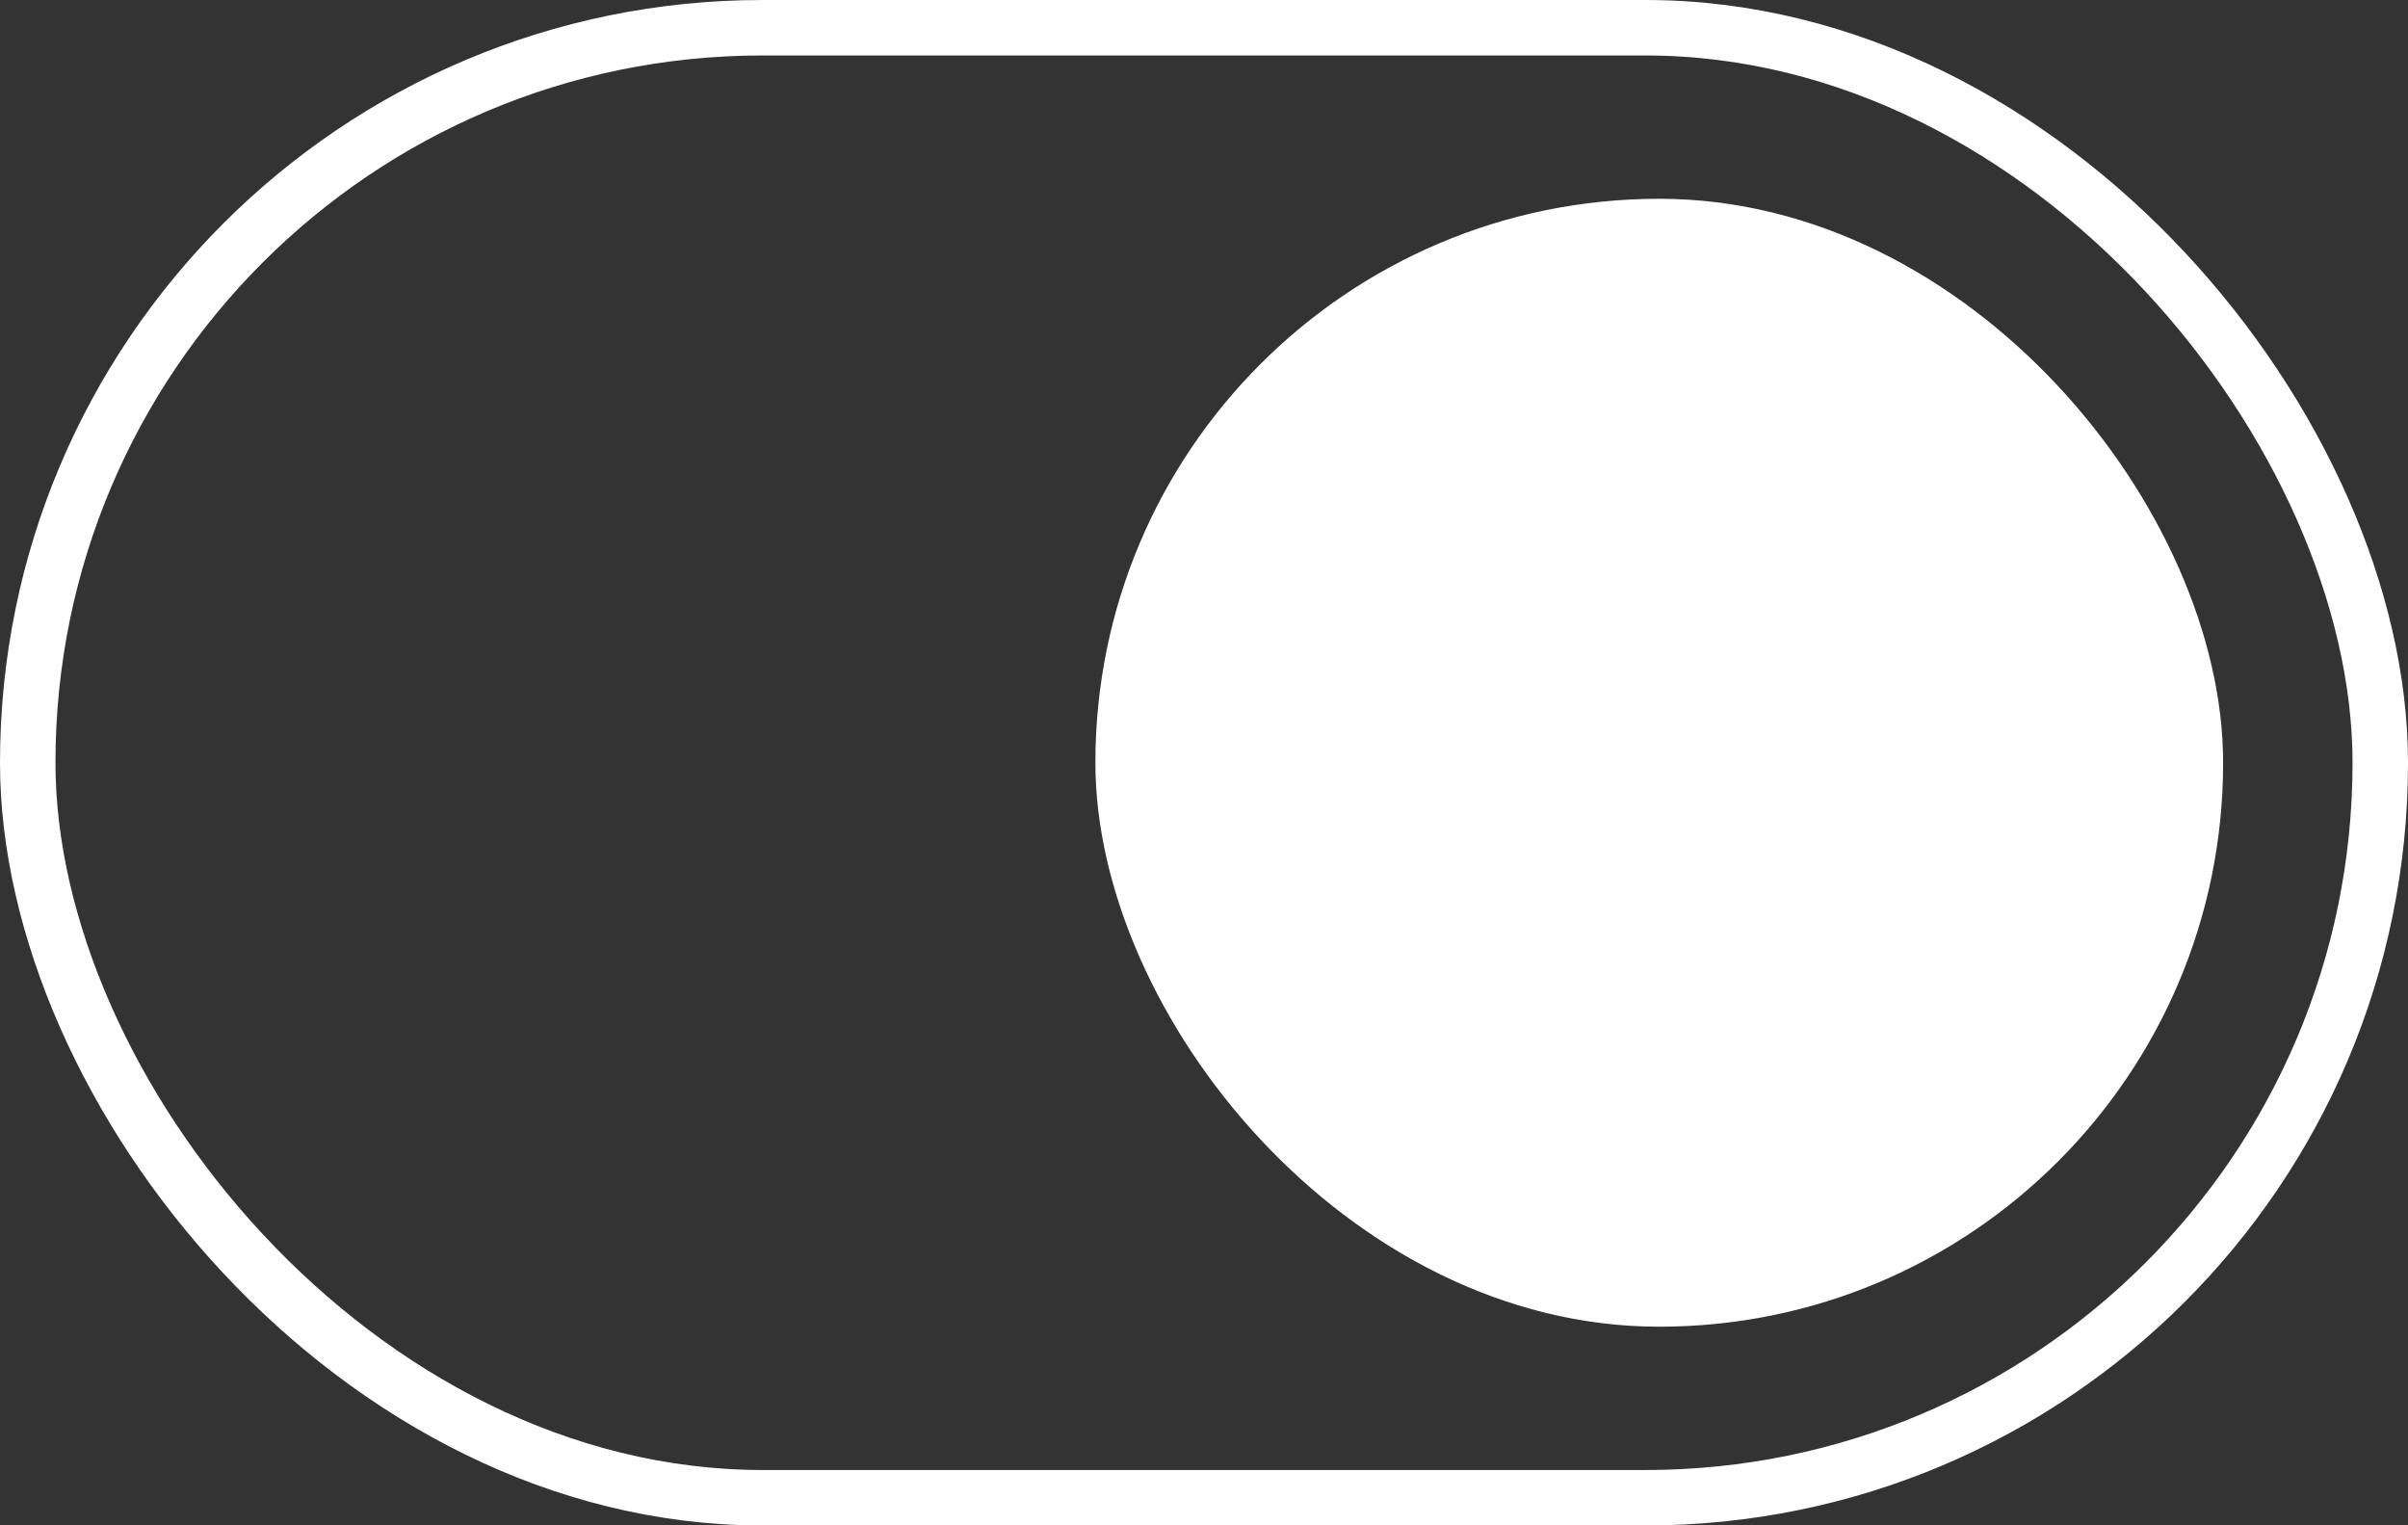
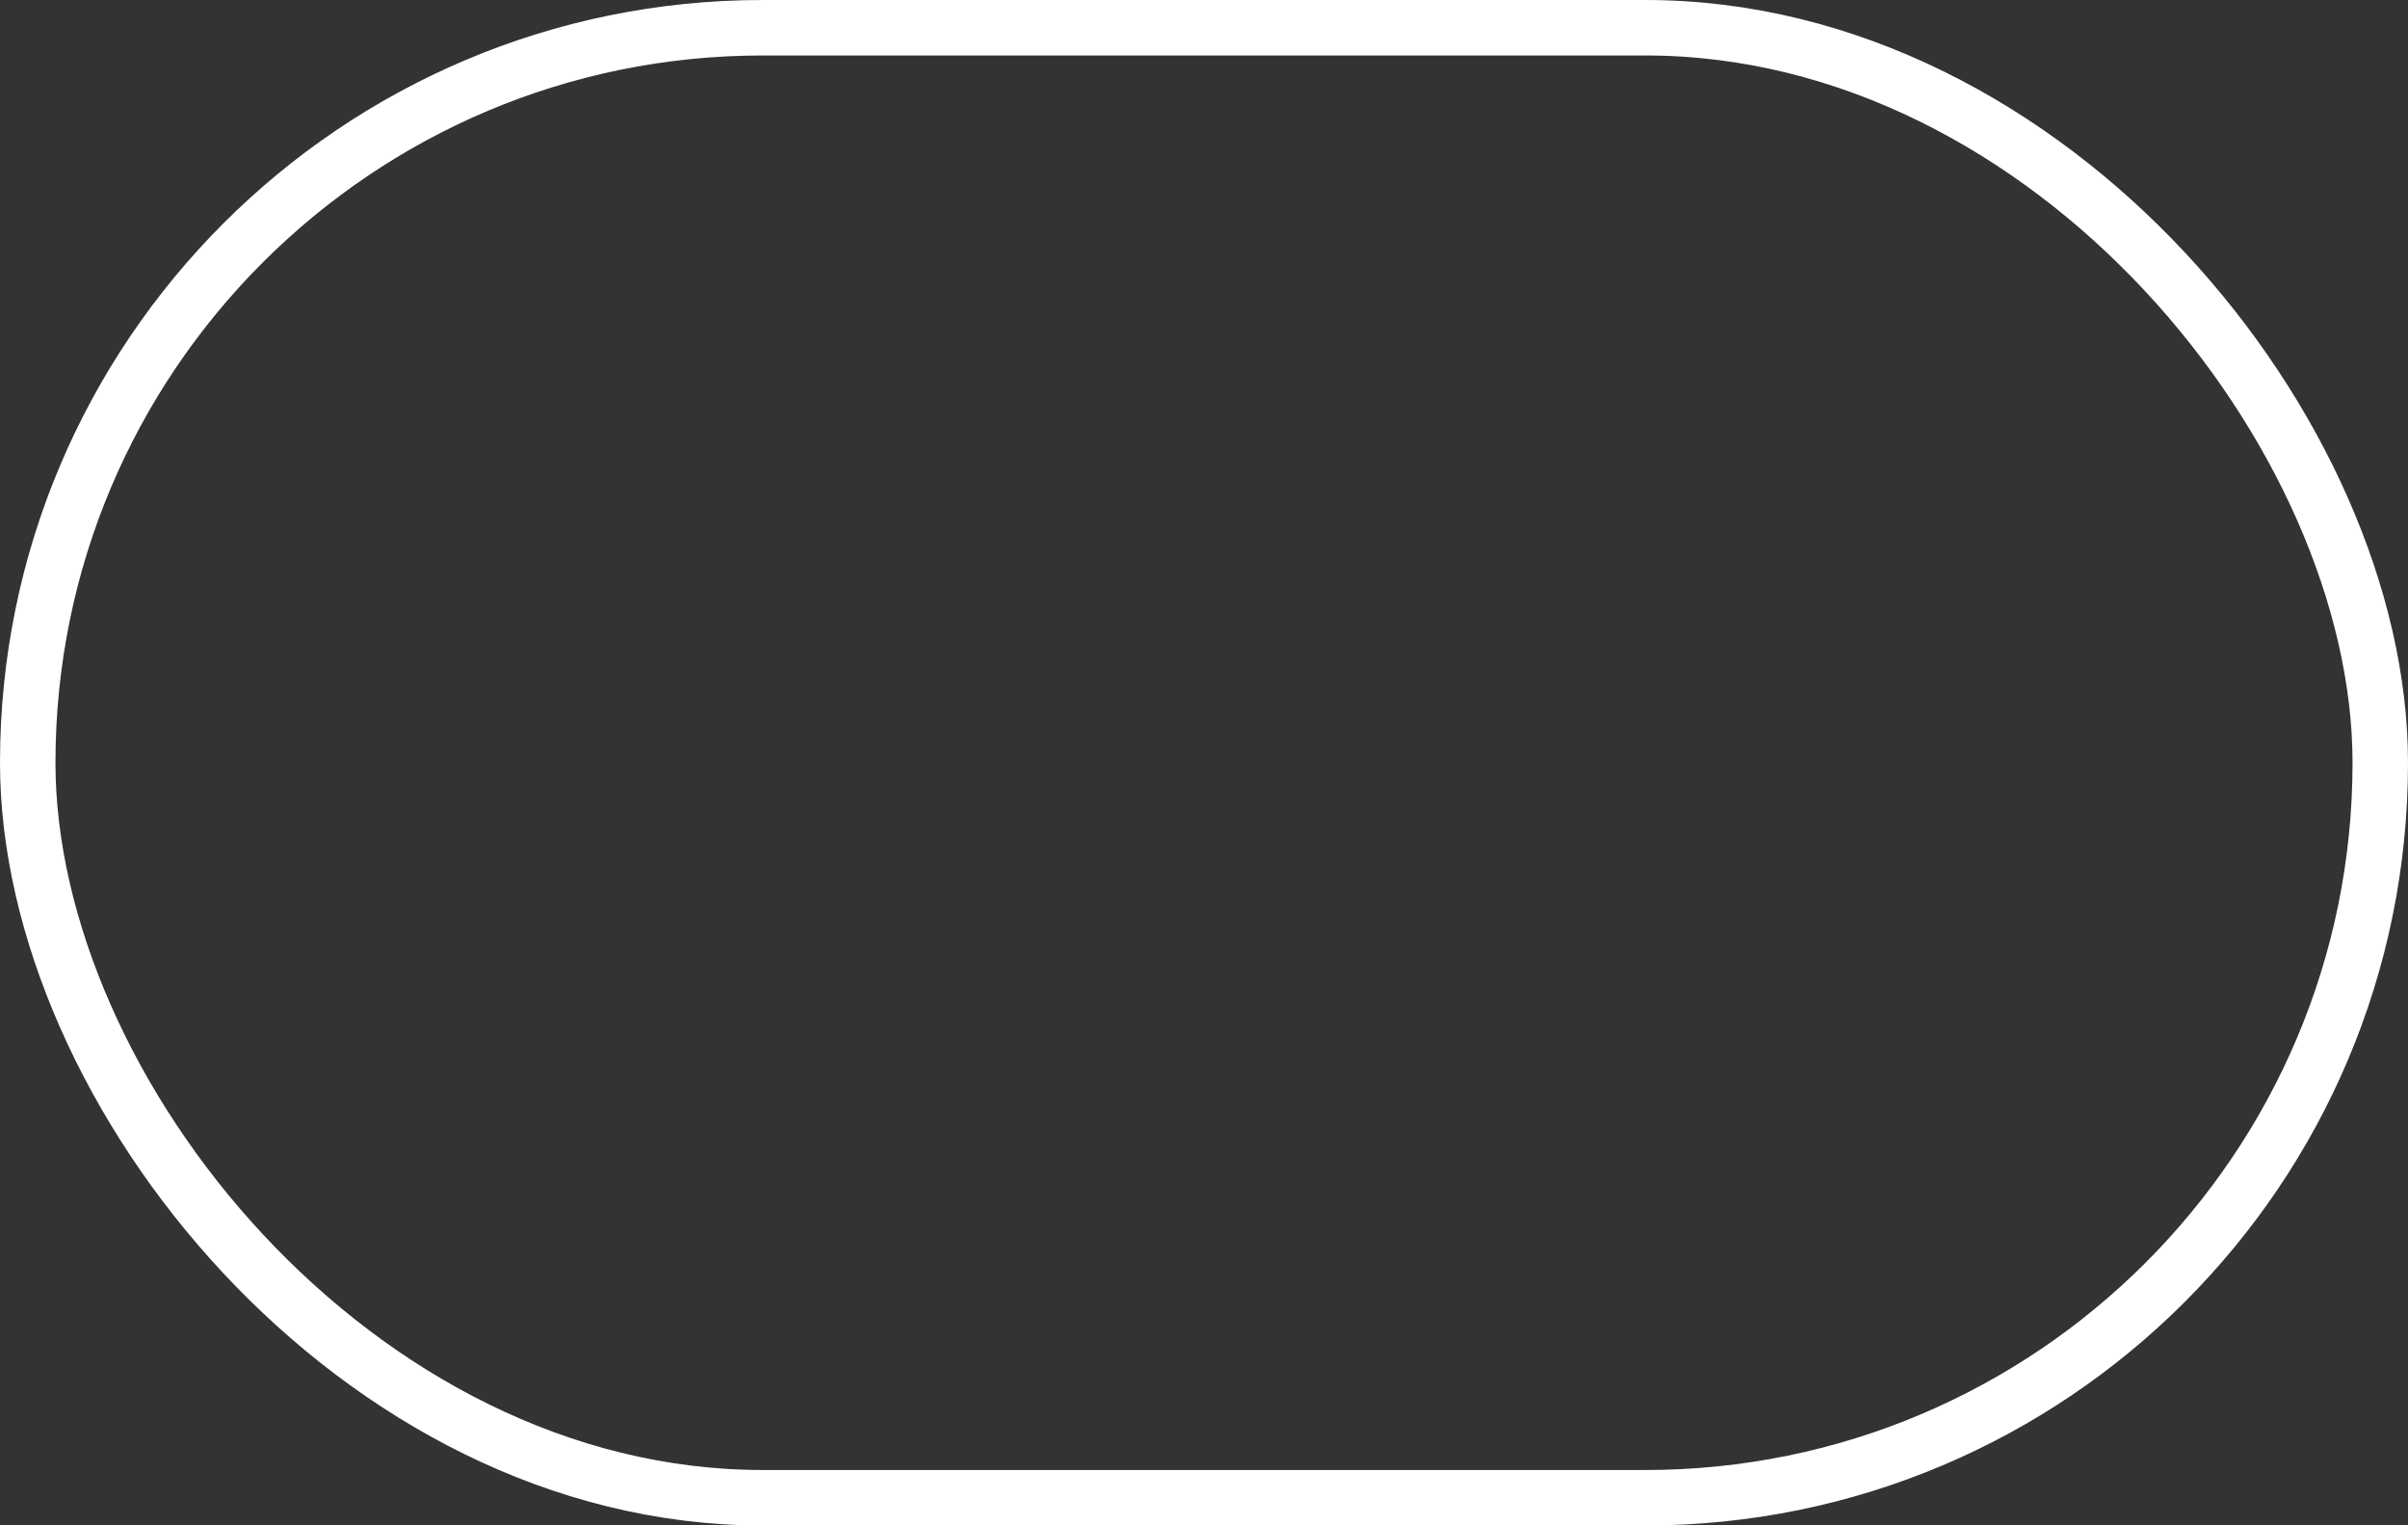
<svg xmlns="http://www.w3.org/2000/svg" width="521" height="330" viewBox="0 0 521 330" fill="none">
  <rect x="0" y="0" width="521" height="330" fill="#333333" stroke="none" />
  <rect x="6" y="6" width="509" height="318" rx="159" stroke="white" stroke-width="12" />
-   <rect x="237.5" y="43.5" width="243" height="243" rx="121.5" fill="white" stroke="white" />
</svg>